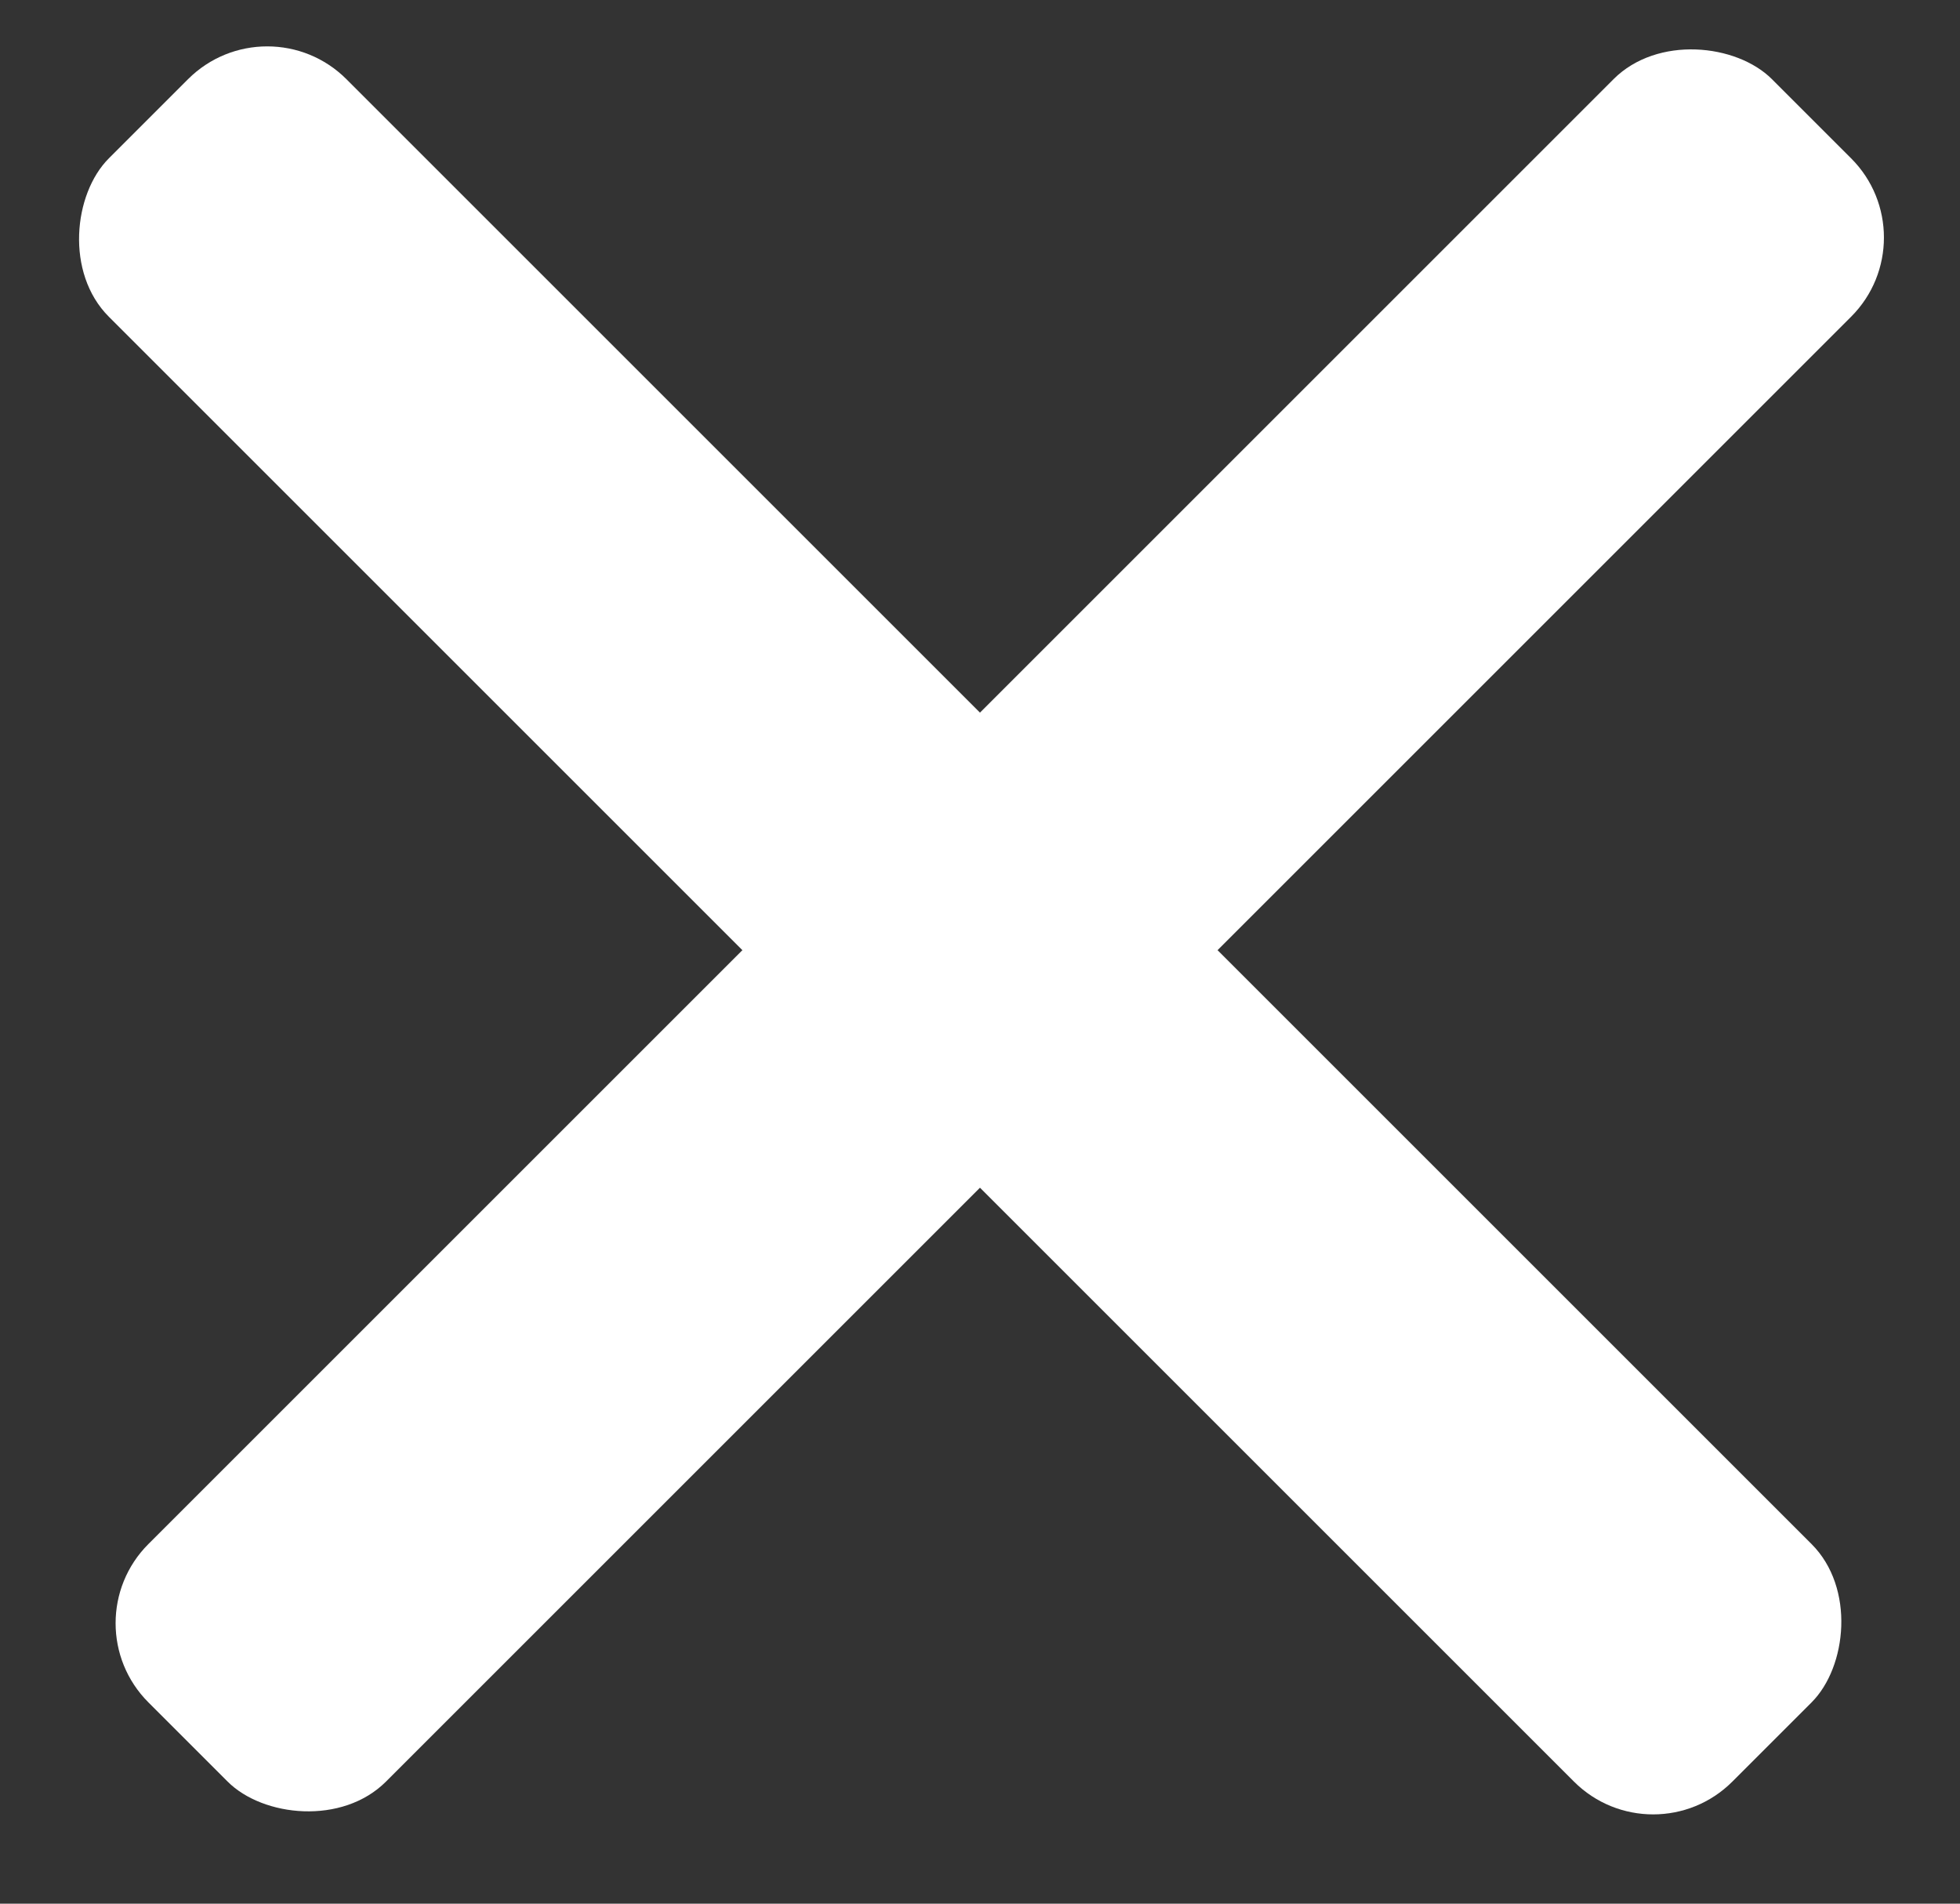
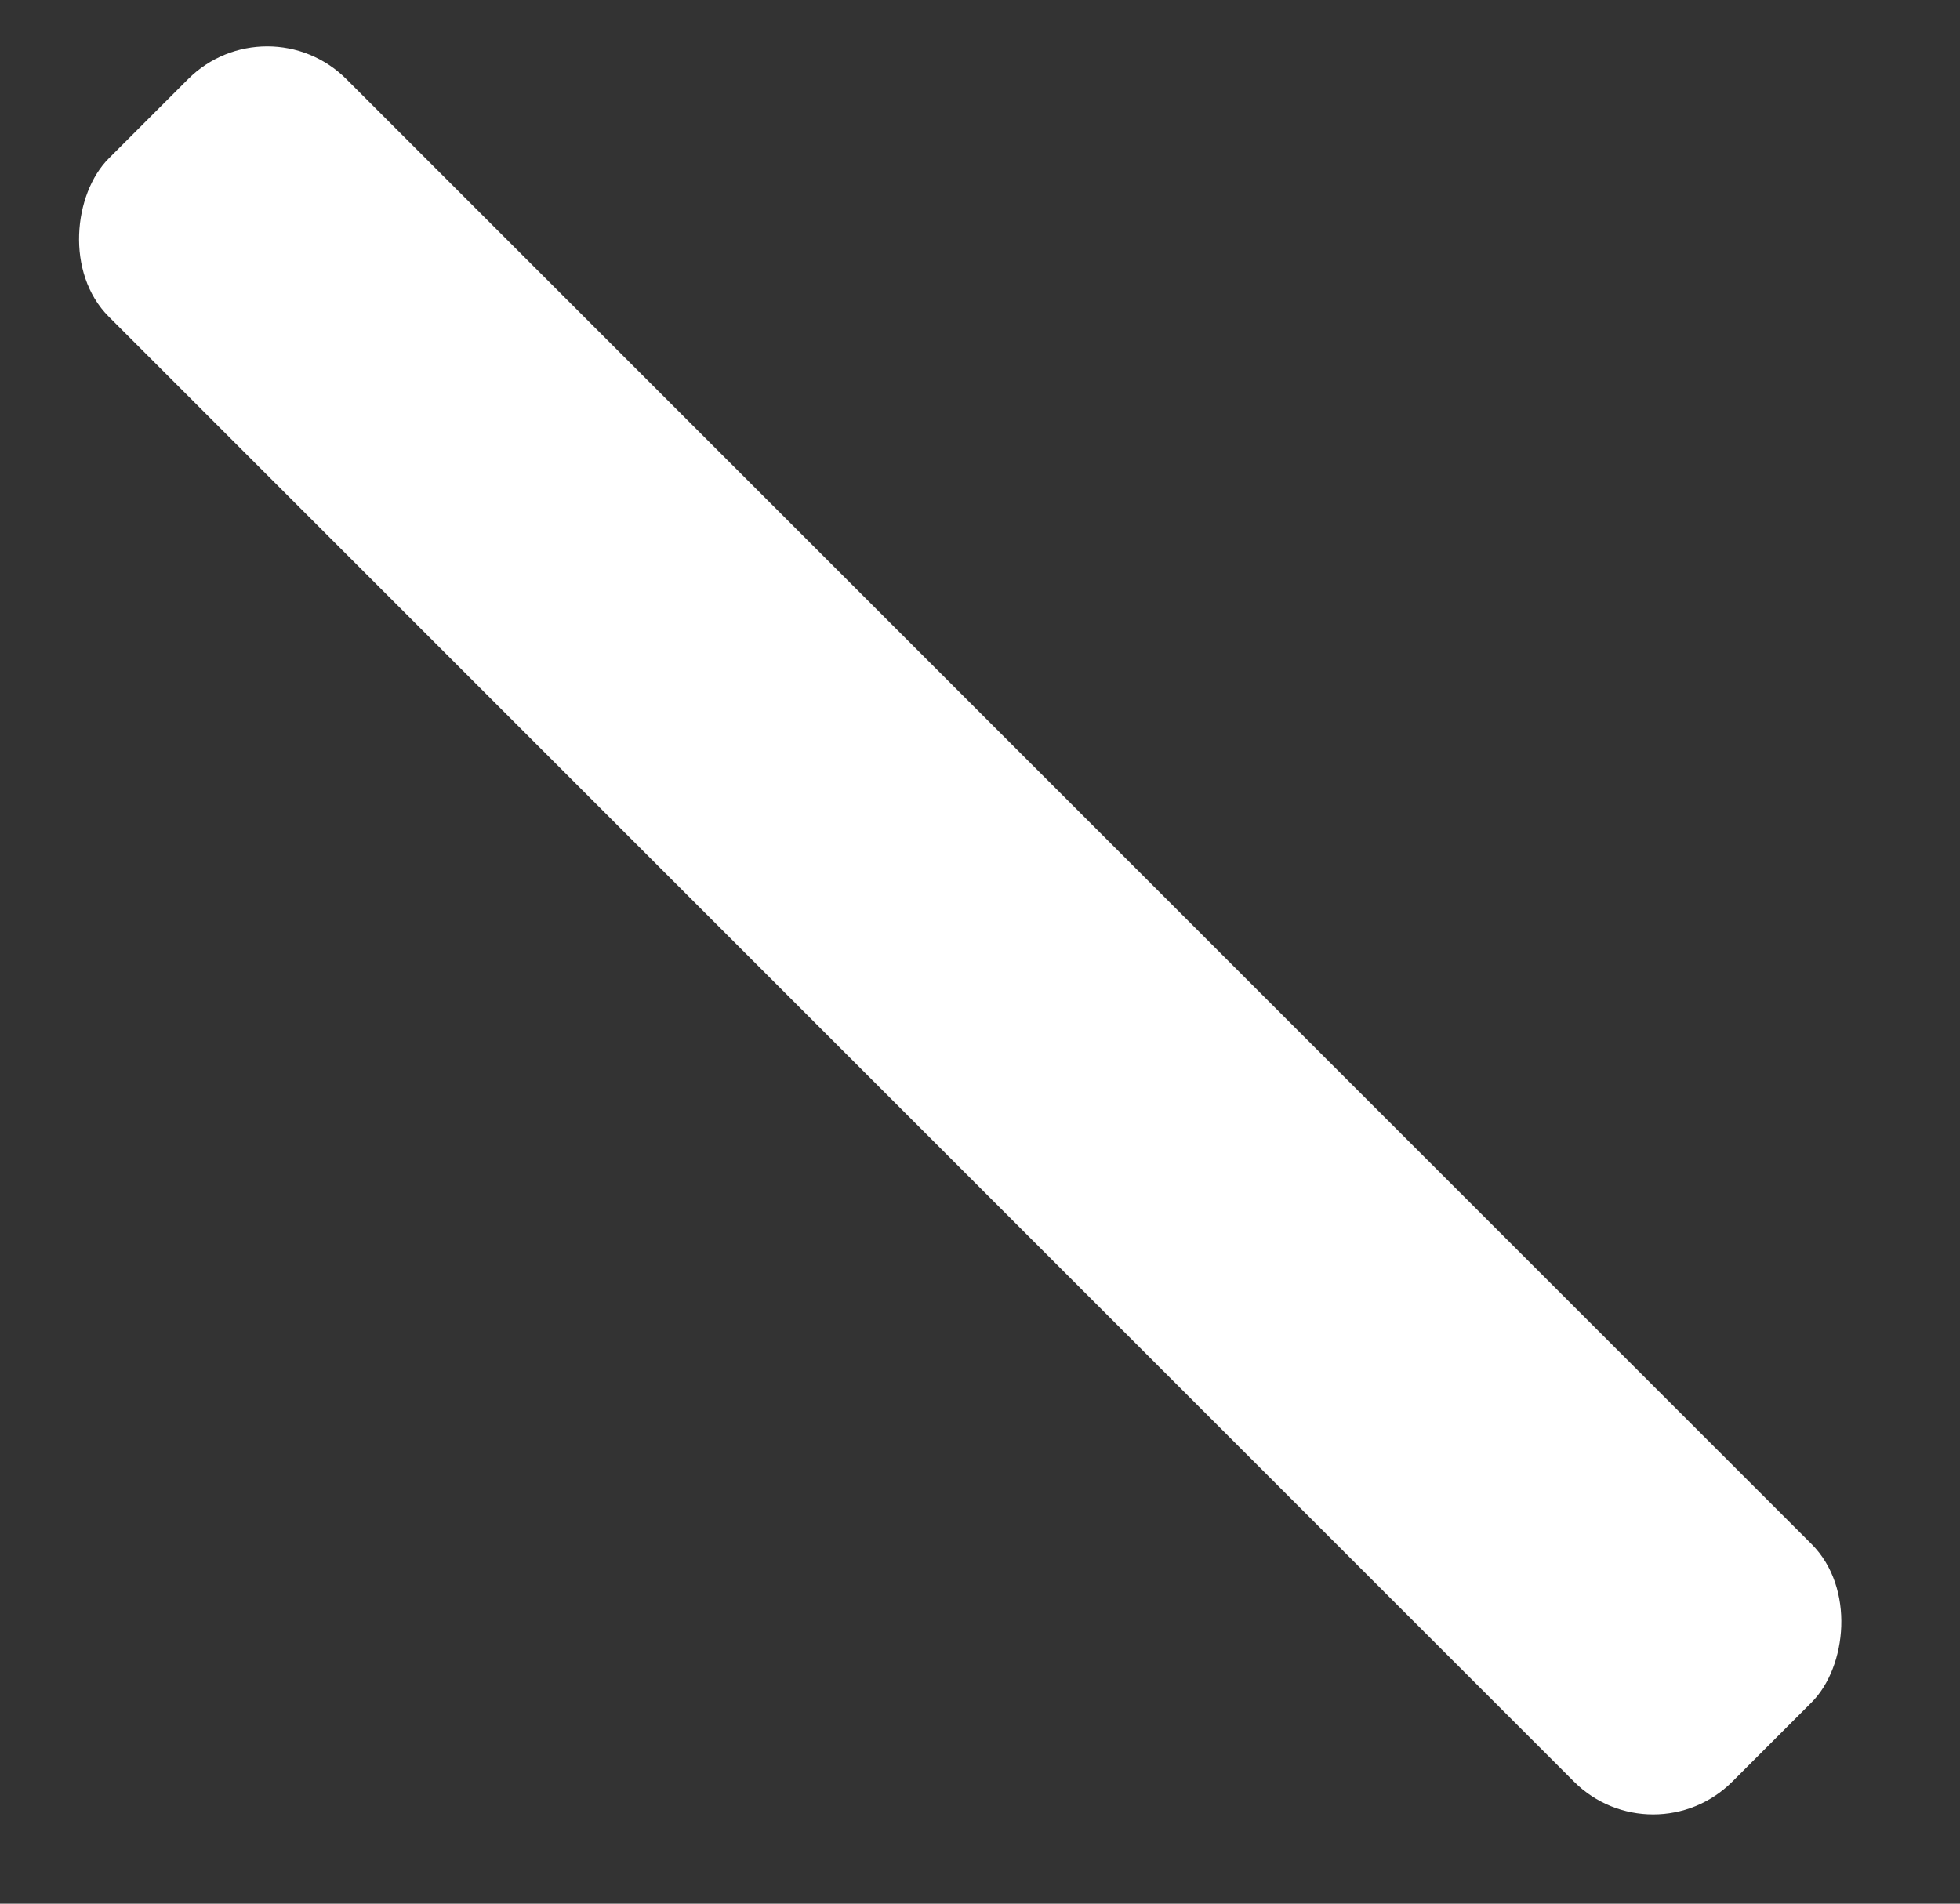
<svg xmlns="http://www.w3.org/2000/svg" width="35" height="34" viewBox="0 0 35 34" fill="none">
  <rect x="0" y="0" width="35" height="34" fill="#333333" stroke="none" />
-   <rect x="1.236" y="28.991" width="41" height="6" rx="2" transform="rotate(-45 1.236 28.991)" fill="white" />
  <rect x="4.772" width="41" height="6" rx="2" transform="rotate(45 4.772 0)" fill="white" />
</svg>